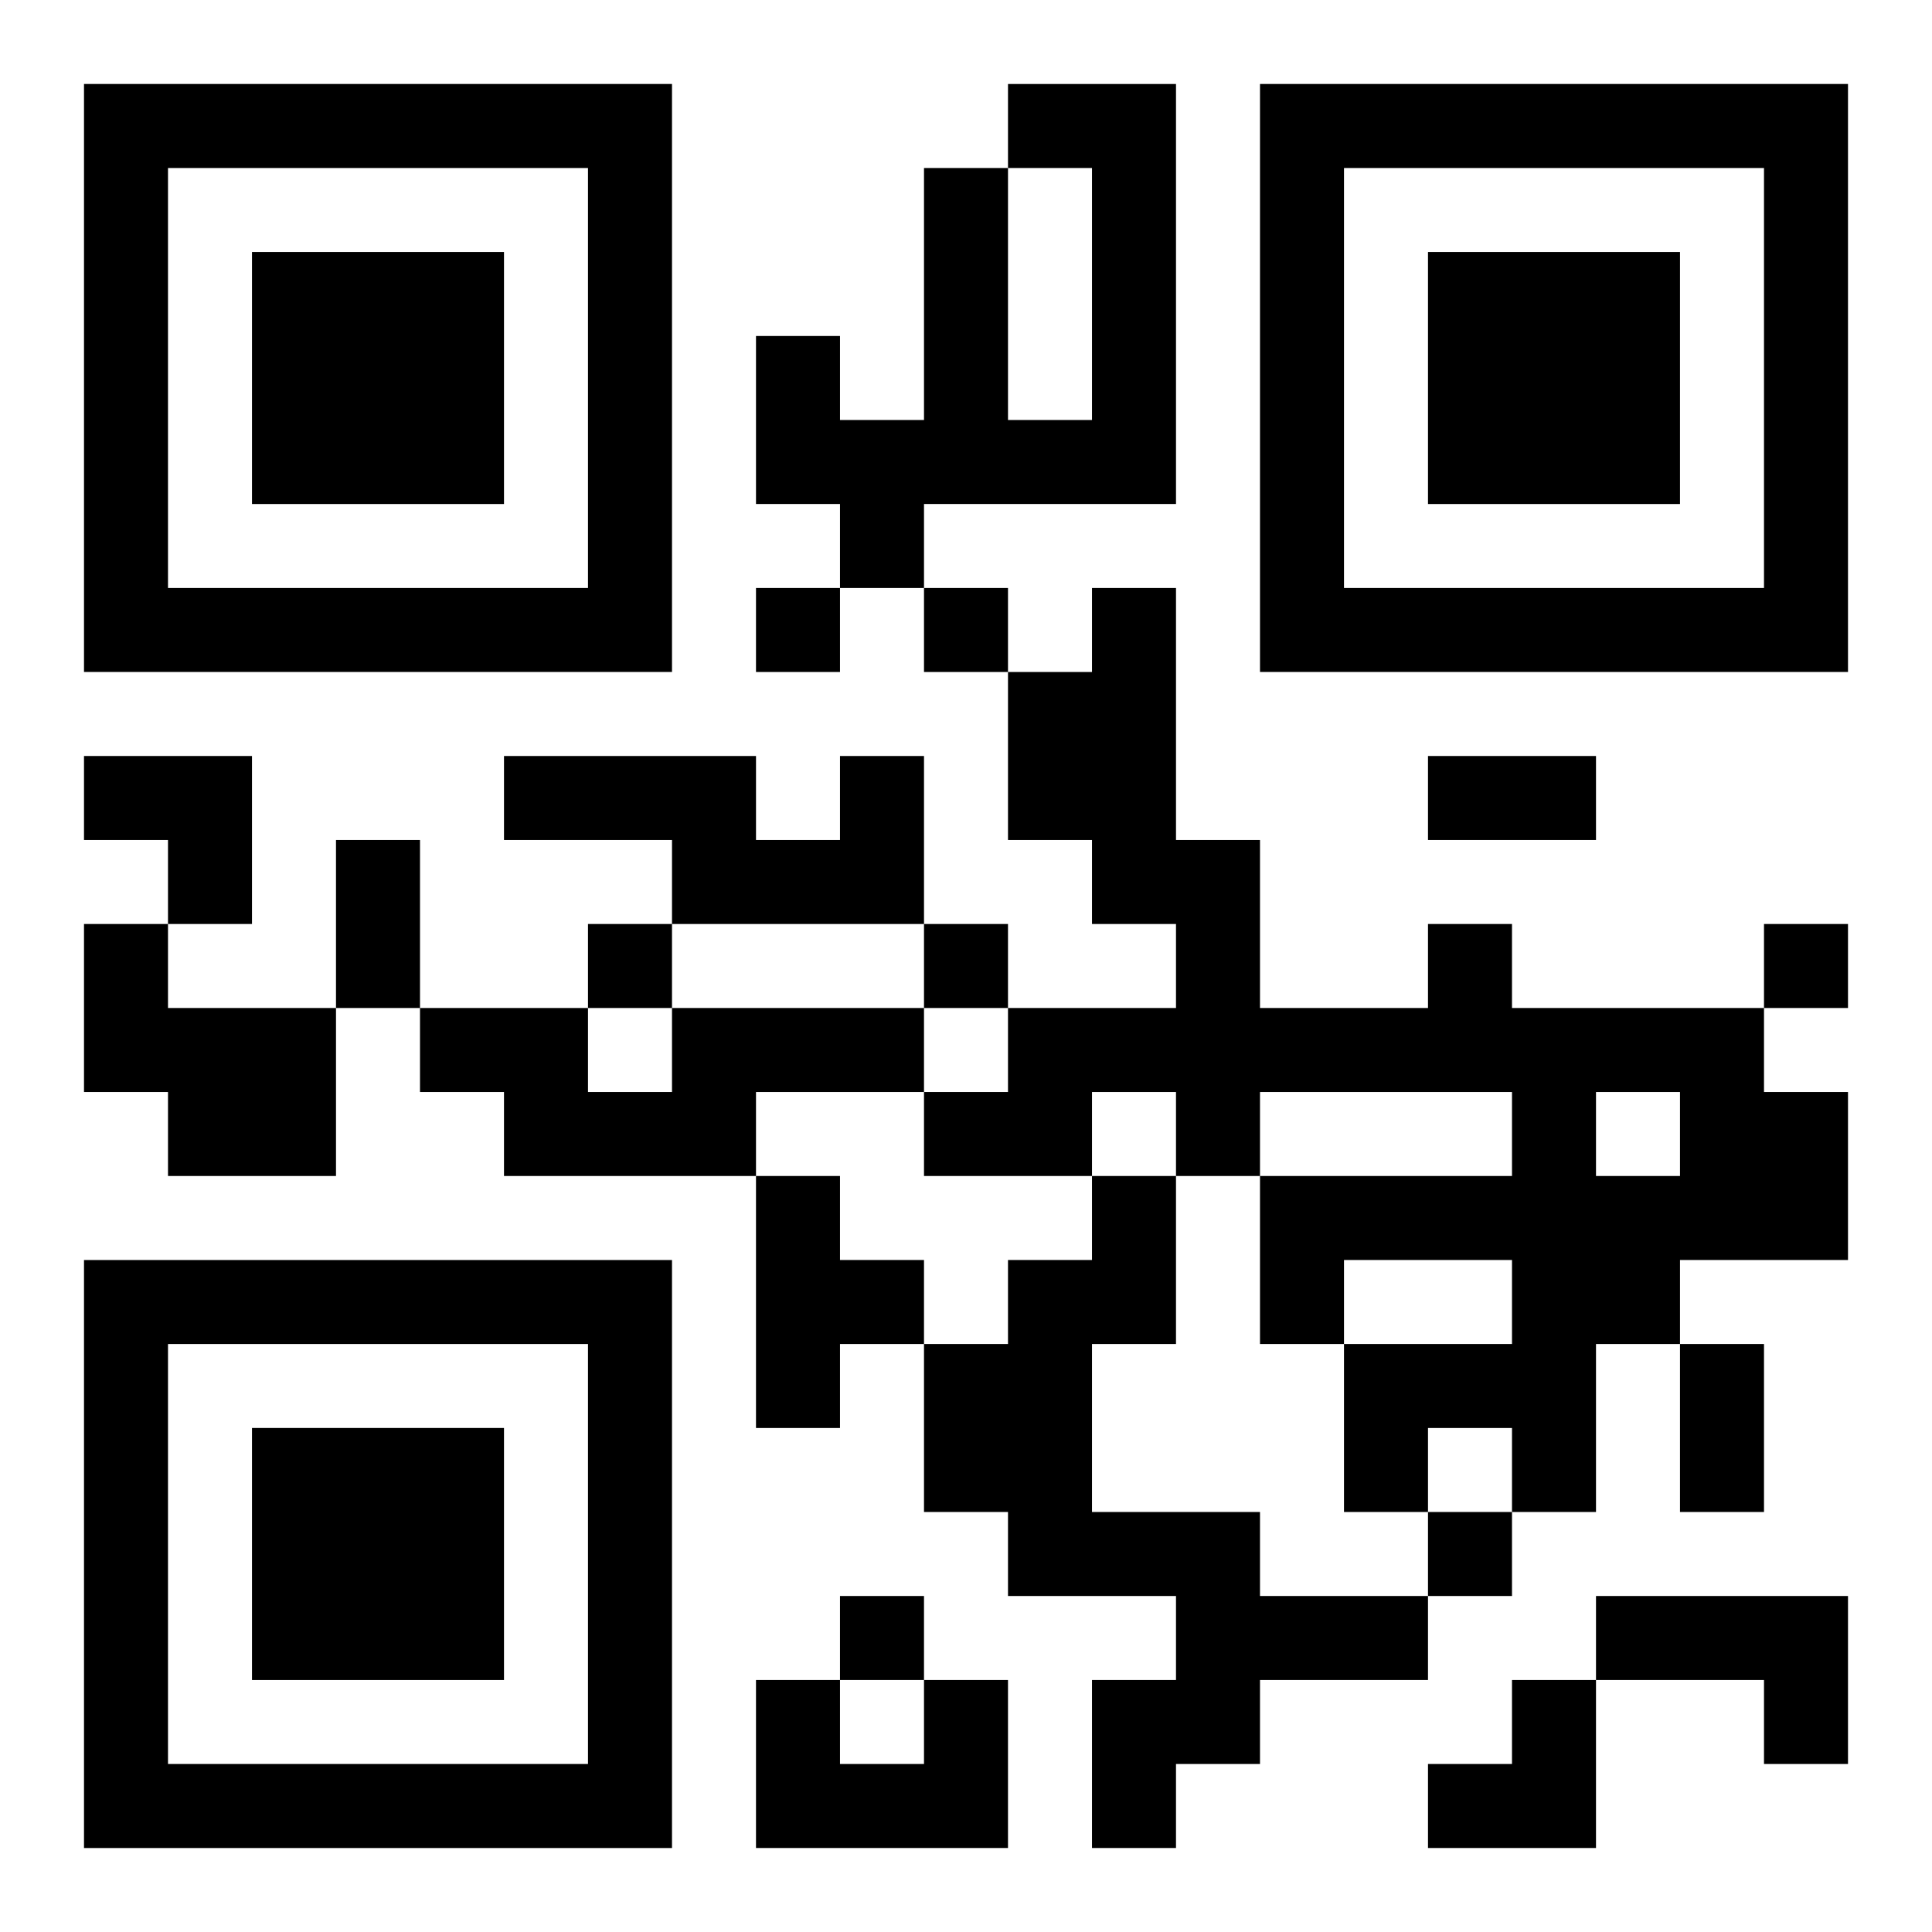
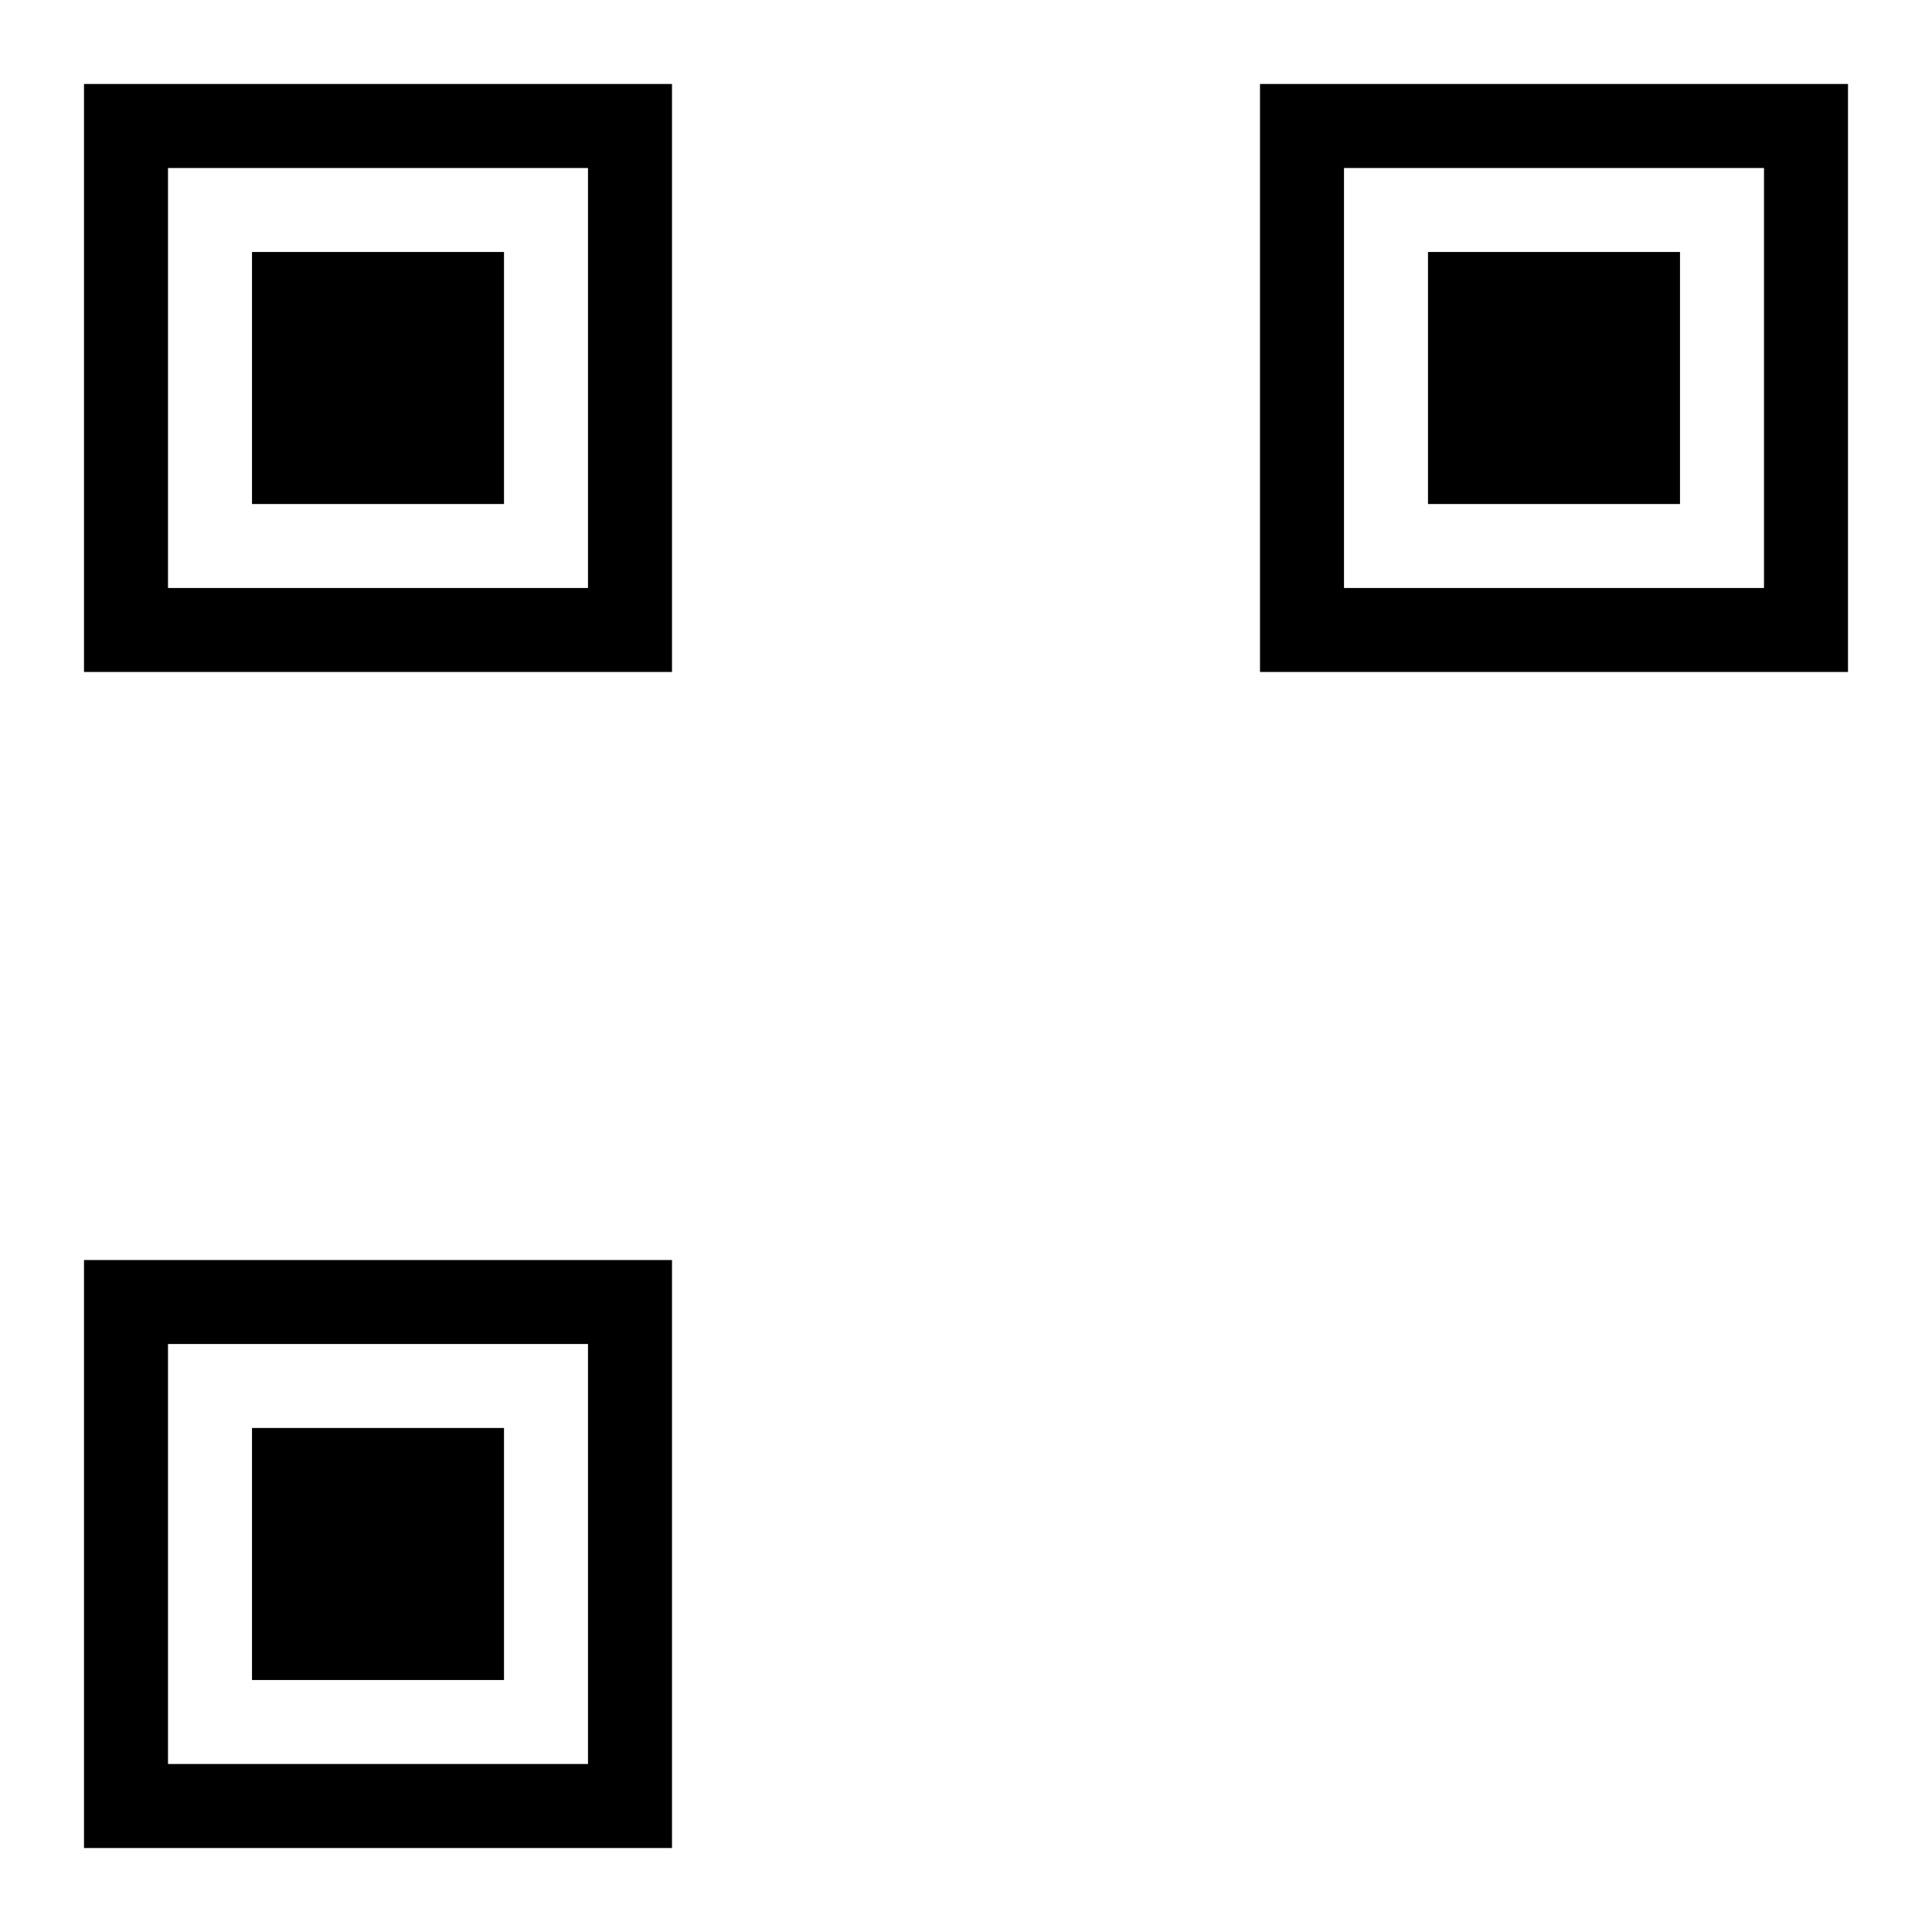
<svg xmlns="http://www.w3.org/2000/svg" xmlns:xlink="http://www.w3.org/1999/xlink" width="250" height="250" baseProfile="full" version="1.1" viewBox="-1 -1 23 23">
  <symbol id="a">
    <path d="m0 7v7h7v-7h-7zm1 1h5v5h-5v-5zm1 1v3h3v-3h-3z" />
  </symbol>
  <use y="-7" xlink:href="#a" />
  <use y="7" xlink:href="#a" />
  <use x="14" y="-7" xlink:href="#a" />
-   <path d="m11 0h2v5h-3v1h-1v-1h-1v-2h1v1h1v-3h1v3h1v-3h-1v-1m-2 8h1v2h-3v-1h-2v-1h3v1h1v-1m-9 2h1v1h2v2h-2v-1h-1v-2m16 0h1v1h3v1h1v2h-2v1h-1v2h-1v-1h-1v1h-1v-2h2v-1h-2v1h-1v-2h3v-1h-3v1h-1v-1h-1v1h-2v-1h1v-1h2v-1h-1v-1h-1v-2h1v-1h1v3h1v2h2v-1m2 2v1h1v-1h-1m-11-1h3v1h-2v1h-3v-1h-1v-1h2v1h1v-1m1 2h1v1h1v1h-1v1h-1v-3m4 0h1v2h-1v2h2v1h2v1h-2v1h-1v1h-1v-2h1v-1h-2v-1h-1v-2h1v-1h1v-1m6 5h3v2h-1v-1h-2v-1m-8 1h1v2h-3v-2h1v1h1v-1m-2-13v1h1v-1h-1m2 0v1h1v-1h-1m-4 4v1h1v-1h-1m4 0v1h1v-1h-1m10 0v1h1v-1h-1m-4 7v1h1v-1h-1m-7 1v1h1v-1h-1m7-10h2v1h-2v-1m-13 1h1v2h-1v-2m16 6h1v2h-1v-2m-19-7h2v2h-1v-1h-1zm16 11m1 0h1v2h-2v-1h1z" />
</svg>